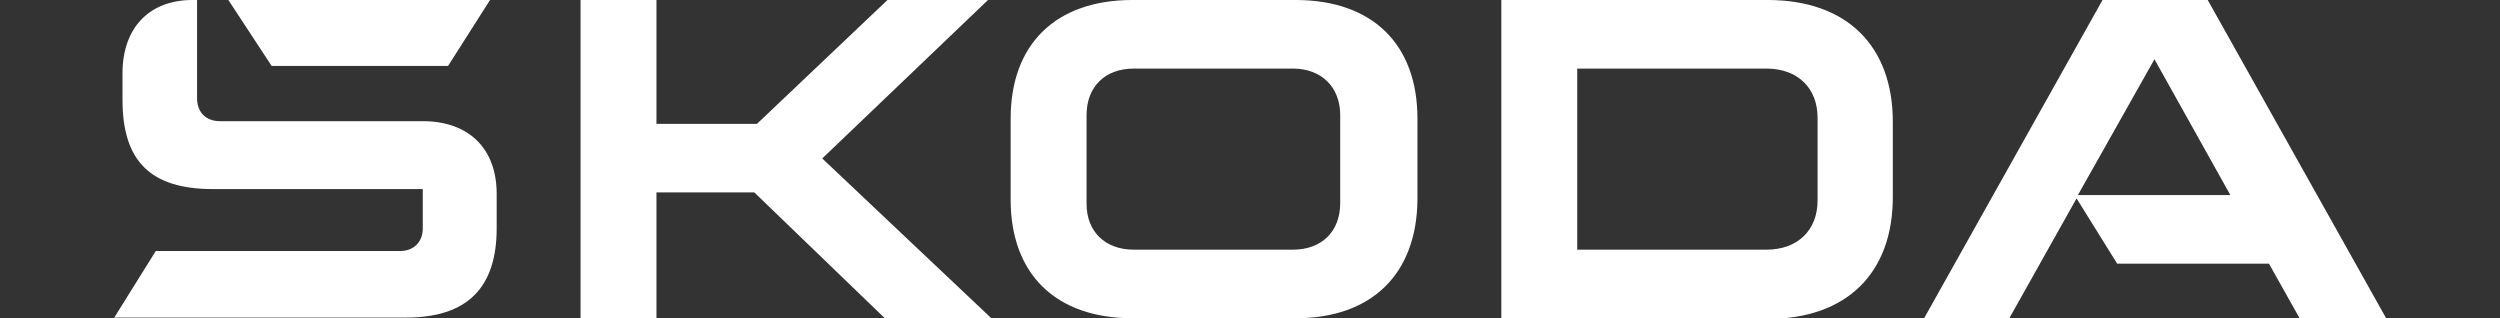
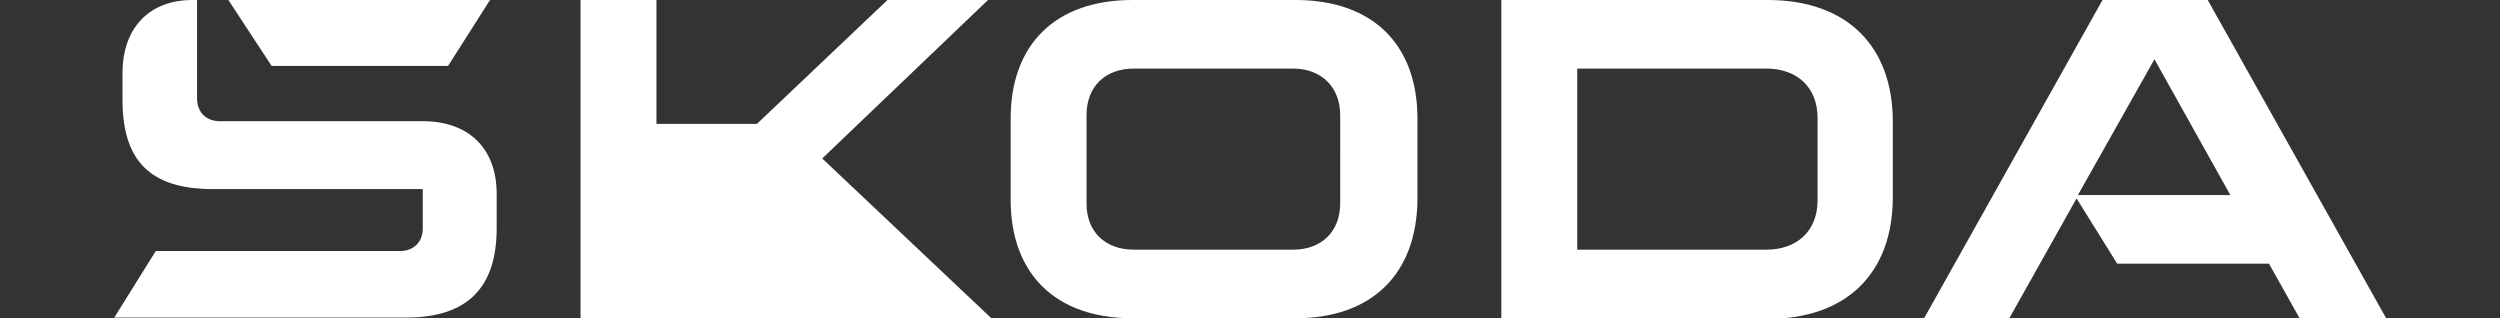
<svg xmlns="http://www.w3.org/2000/svg" version="1.1" id="Layer_1" x="0px" y="0px" viewBox="0 0 375.5 47.8" style="enable-background:new 0 0 375.5 47.8;" xml:space="preserve">
  <rect x="0" y="0" width="375.5" height="47.8" fill="#333333" stroke="none" />
  <style type="text/css">
	.st0{fill:#FFFFFF;}
</style>
-   <path class="st0" d="M17.1,47.8l6.3-10.1h36.7c2.1,0,3.4-1.4,3.4-3.4v-5.9H32c-9.4,0-13.6-4.2-13.6-13.4v-4c0-6.9,4.1-11,10.5-11  h0.7v14.8c0,2.1,1.4,3.4,3.4,3.4h30.5c7,0,11.1,4.2,11.1,10.9v5.2c0,8.9-4.4,13.4-13.6,13.4H17.1z M236.9,37.5h28.4  c4.7,0,7.7-2.9,7.7-7.4V17.7c0-4.5-3-7.4-7.7-7.4h-28.4V37.5z M225.5,47.8V0h40c11.9,0,18.8,6.9,18.8,18.3v11.3  c0,11.4-6.9,18.3-18.8,18.3H225.5z M170.3,37.5h23.9c4.3,0,7.1-2.7,7.1-7V17.3c0-4.2-2.8-7-7.1-7h-23.9c-4.3,0-7.1,2.7-7.1,7v13.3  C163.2,34.8,166,37.5,170.3,37.5z M194.6,47.8h-24.5c-11.6,0-18.3-6.7-18.3-17.8V17.8c0-11.1,6.7-17.8,18.3-17.8h24.5  c11.6,0,18.3,6.7,18.3,17.8V30C212.8,41.1,206.1,47.8,194.6,47.8z M289,47.8L315.8,0h15.8l26.8,47.8h-13l-4.6-8.2H318l-6.1-9.8  l-10.1,18H289z M312.1,29.3h22.9L323.6,8.9L312.1,29.3z M40.8,9.9L34.3,0h39.3l-6.3,9.9H40.8z M87.2,47.8V0h11.4v18.6h15.1L133.3,0  h15.1l-24.9,23.8l25.4,24h-16l-19.6-18.9H98.6v18.9H87.2z" />
+   <path class="st0" d="M17.1,47.8l6.3-10.1h36.7c2.1,0,3.4-1.4,3.4-3.4v-5.9H32c-9.4,0-13.6-4.2-13.6-13.4v-4c0-6.9,4.1-11,10.5-11  h0.7v14.8c0,2.1,1.4,3.4,3.4,3.4h30.5c7,0,11.1,4.2,11.1,10.9v5.2c0,8.9-4.4,13.4-13.6,13.4H17.1z M236.9,37.5h28.4  c4.7,0,7.7-2.9,7.7-7.4V17.7c0-4.5-3-7.4-7.7-7.4h-28.4V37.5z M225.5,47.8V0h40c11.9,0,18.8,6.9,18.8,18.3v11.3  c0,11.4-6.9,18.3-18.8,18.3H225.5z M170.3,37.5h23.9c4.3,0,7.1-2.7,7.1-7V17.3c0-4.2-2.8-7-7.1-7h-23.9c-4.3,0-7.1,2.7-7.1,7v13.3  C163.2,34.8,166,37.5,170.3,37.5z M194.6,47.8h-24.5c-11.6,0-18.3-6.7-18.3-17.8V17.8c0-11.1,6.7-17.8,18.3-17.8h24.5  c11.6,0,18.3,6.7,18.3,17.8V30C212.8,41.1,206.1,47.8,194.6,47.8z M289,47.8L315.8,0h15.8l26.8,47.8h-13l-4.6-8.2H318l-6.1-9.8  l-10.1,18H289z M312.1,29.3h22.9L323.6,8.9L312.1,29.3z M40.8,9.9L34.3,0h39.3l-6.3,9.9H40.8z M87.2,47.8V0h11.4v18.6h15.1L133.3,0  h15.1l-24.9,23.8l25.4,24h-16H98.6v18.9H87.2z" />
</svg>